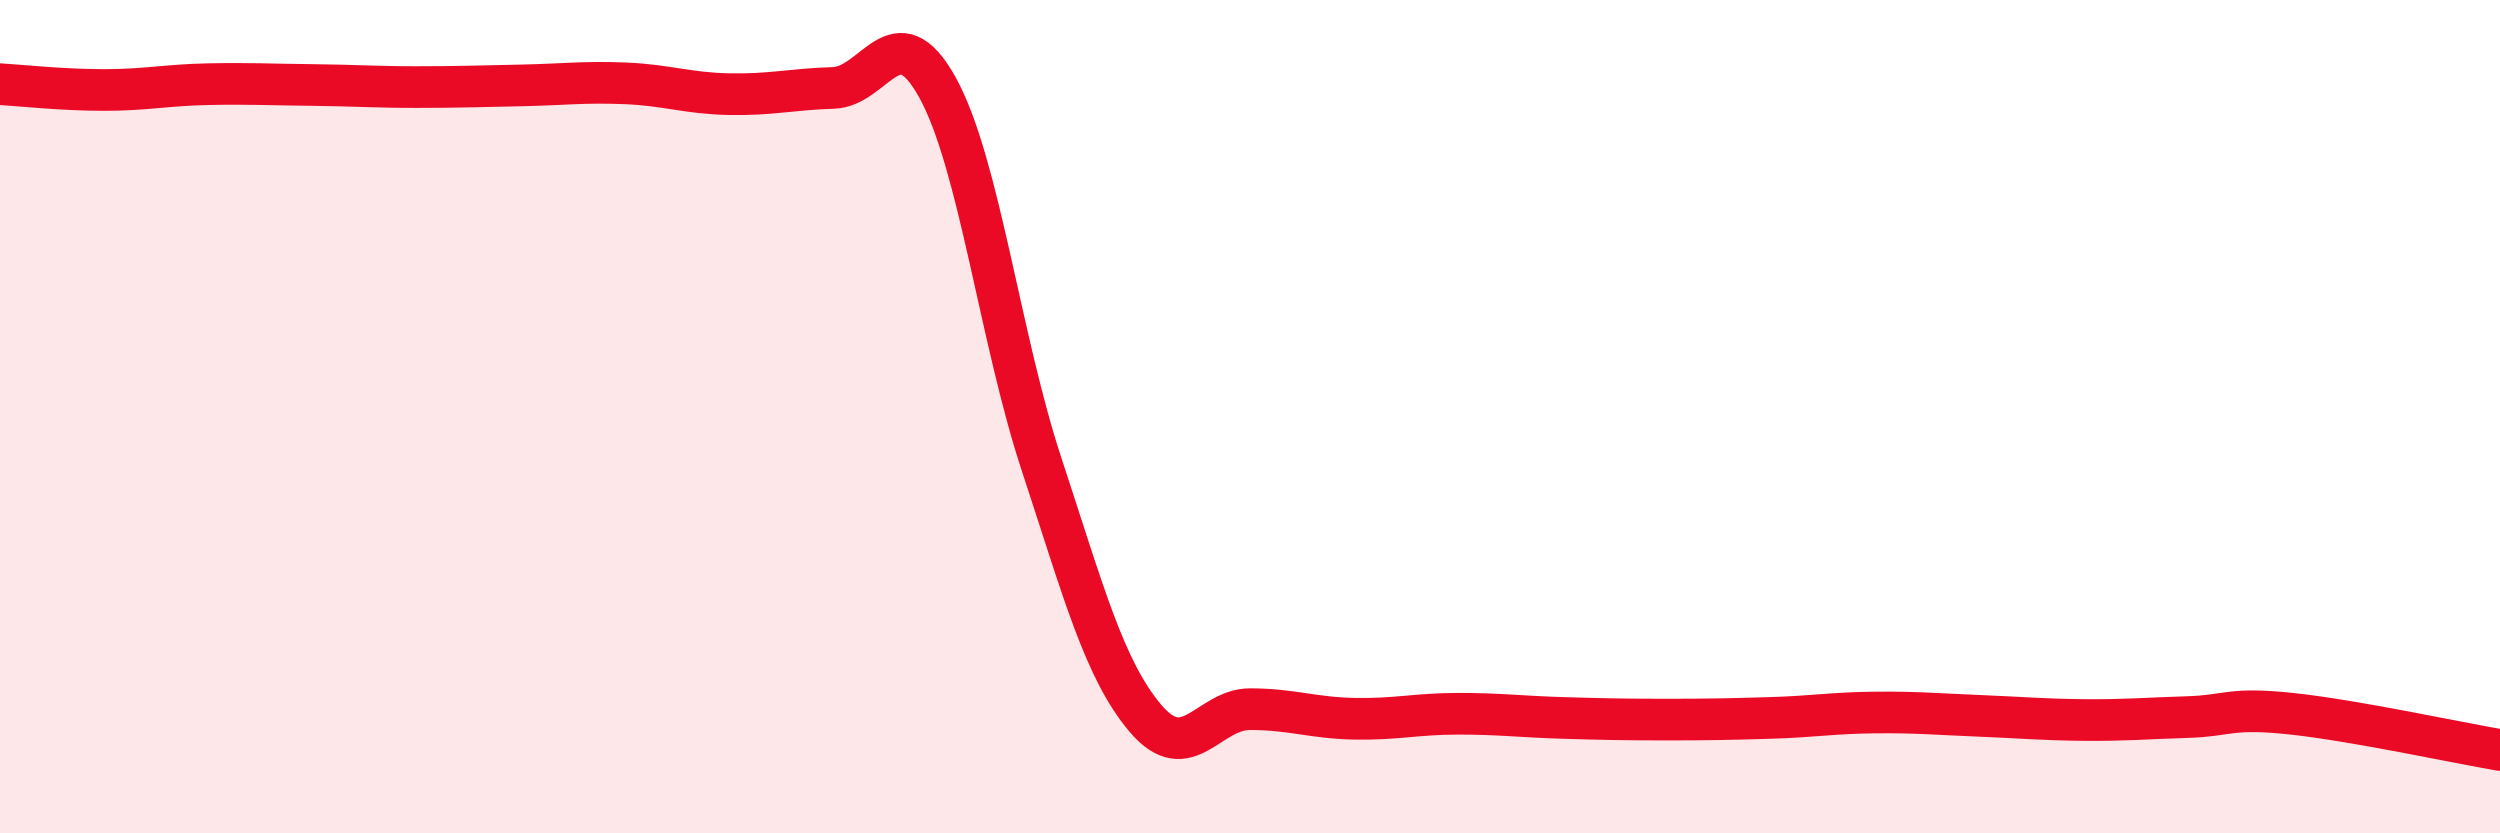
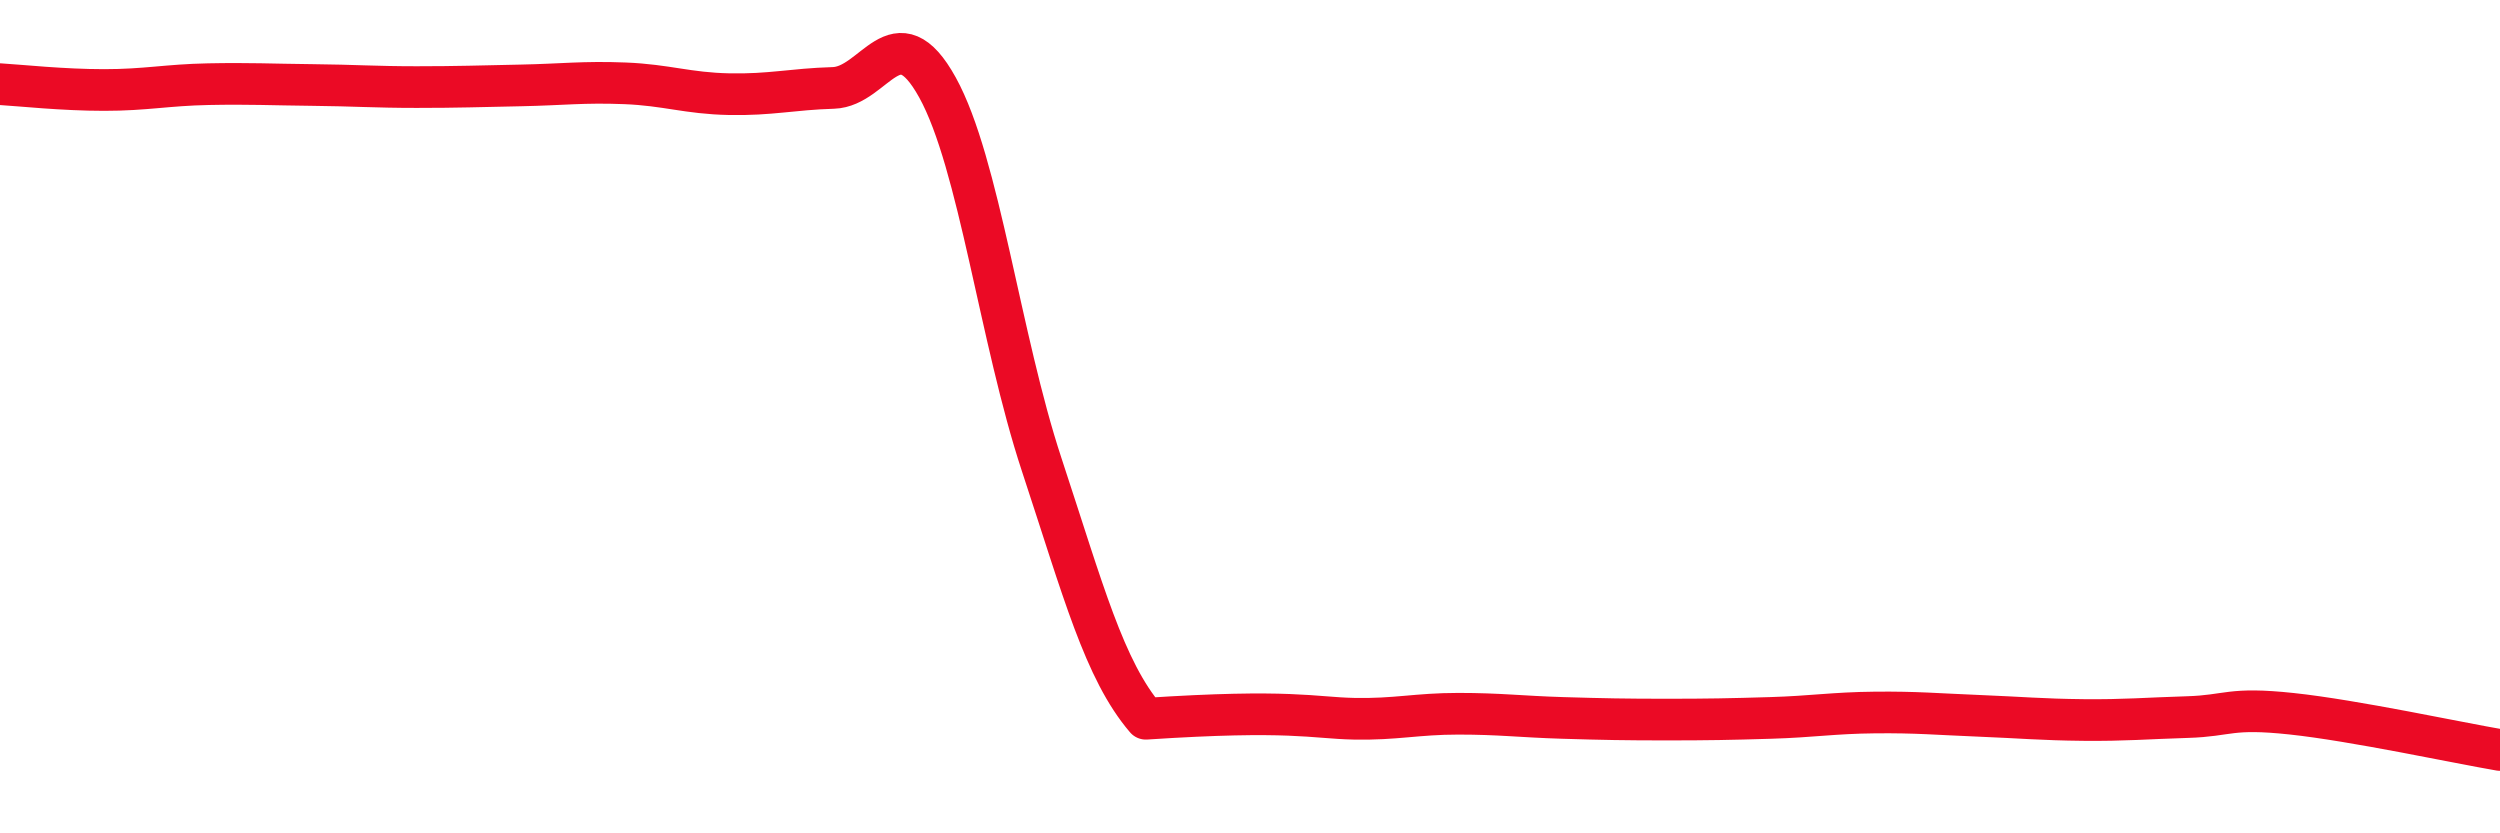
<svg xmlns="http://www.w3.org/2000/svg" width="60" height="20" viewBox="0 0 60 20">
-   <path d="M 0,2.02 C 0.5,2.05 1.5,2.16 2.5,2.16 C 3.5,2.16 4,2.04 5,2.02 C 6,2 6.5,2.03 7.5,2.04 C 8.5,2.05 9,2.09 10,2.09 C 11,2.09 11.5,2.07 12.5,2.05 C 13.5,2.03 14,1.96 15,2 C 16,2.04 16.5,2.24 17.5,2.26 C 18.5,2.28 19,2.14 20,2.11 C 21,2.08 21.5,0.29 22.5,2.1 C 23.5,3.91 24,8.12 25,11.15 C 26,14.18 26.5,16.08 27.5,17.25 C 28.5,18.42 29,17.02 30,17.02 C 31,17.02 31.5,17.23 32.5,17.25 C 33.5,17.27 34,17.13 35,17.13 C 36,17.13 36.5,17.2 37.5,17.23 C 38.5,17.26 39,17.27 40,17.27 C 41,17.27 41.5,17.26 42.5,17.23 C 43.5,17.2 44,17.11 45,17.1 C 46,17.09 46.5,17.14 47.5,17.18 C 48.5,17.22 49,17.27 50,17.28 C 51,17.29 51.5,17.24 52.5,17.21 C 53.5,17.18 53.5,16.97 55,17.13 C 56.5,17.29 59,17.83 60,18L60 20L0 20Z" fill="#EB0A25" opacity="0.1" stroke-linecap="round" stroke-linejoin="round" />
-   <path d="M 0,2.02 C 0.5,2.05 1.5,2.16 2.5,2.16 C 3.5,2.16 4,2.04 5,2.02 C 6,2 6.5,2.03 7.5,2.04 C 8.5,2.05 9,2.09 10,2.09 C 11,2.09 11.5,2.07 12.5,2.05 C 13.5,2.03 14,1.96 15,2 C 16,2.04 16.5,2.24 17.5,2.26 C 18.5,2.28 19,2.14 20,2.11 C 21,2.08 21.5,0.29 22.5,2.1 C 23.5,3.91 24,8.12 25,11.15 C 26,14.18 26.5,16.08 27.5,17.25 C 28.5,18.42 29,17.02 30,17.02 C 31,17.02 31.5,17.23 32.5,17.25 C 33.5,17.27 34,17.13 35,17.13 C 36,17.13 36.5,17.2 37.5,17.23 C 38.5,17.26 39,17.27 40,17.27 C 41,17.27 41.5,17.26 42.5,17.23 C 43.5,17.2 44,17.11 45,17.1 C 46,17.09 46.5,17.14 47.5,17.18 C 48.5,17.22 49,17.27 50,17.28 C 51,17.29 51.5,17.24 52.5,17.21 C 53.5,17.18 53.5,16.97 55,17.13 C 56.5,17.29 59,17.83 60,18" stroke="#EB0A25" stroke-width="1" fill="none" stroke-linecap="round" stroke-linejoin="round" />
+   <path d="M 0,2.02 C 0.5,2.05 1.5,2.16 2.5,2.16 C 3.5,2.16 4,2.04 5,2.02 C 6,2 6.5,2.03 7.5,2.04 C 8.5,2.05 9,2.09 10,2.09 C 11,2.09 11.5,2.07 12.5,2.05 C 13.5,2.03 14,1.96 15,2 C 16,2.04 16.5,2.24 17.5,2.26 C 18.5,2.28 19,2.14 20,2.11 C 21,2.08 21.5,0.29 22.5,2.1 C 23.5,3.91 24,8.12 25,11.15 C 26,14.18 26.5,16.08 27.5,17.25 C 31,17.02 31.5,17.23 32.5,17.25 C 33.5,17.27 34,17.13 35,17.13 C 36,17.13 36.5,17.2 37.5,17.23 C 38.5,17.26 39,17.27 40,17.27 C 41,17.27 41.5,17.26 42.5,17.23 C 43.5,17.2 44,17.11 45,17.1 C 46,17.09 46.5,17.14 47.5,17.18 C 48.5,17.22 49,17.27 50,17.28 C 51,17.29 51.5,17.24 52.5,17.21 C 53.5,17.18 53.5,16.97 55,17.13 C 56.5,17.29 59,17.83 60,18" stroke="#EB0A25" stroke-width="1" fill="none" stroke-linecap="round" stroke-linejoin="round" />
</svg>